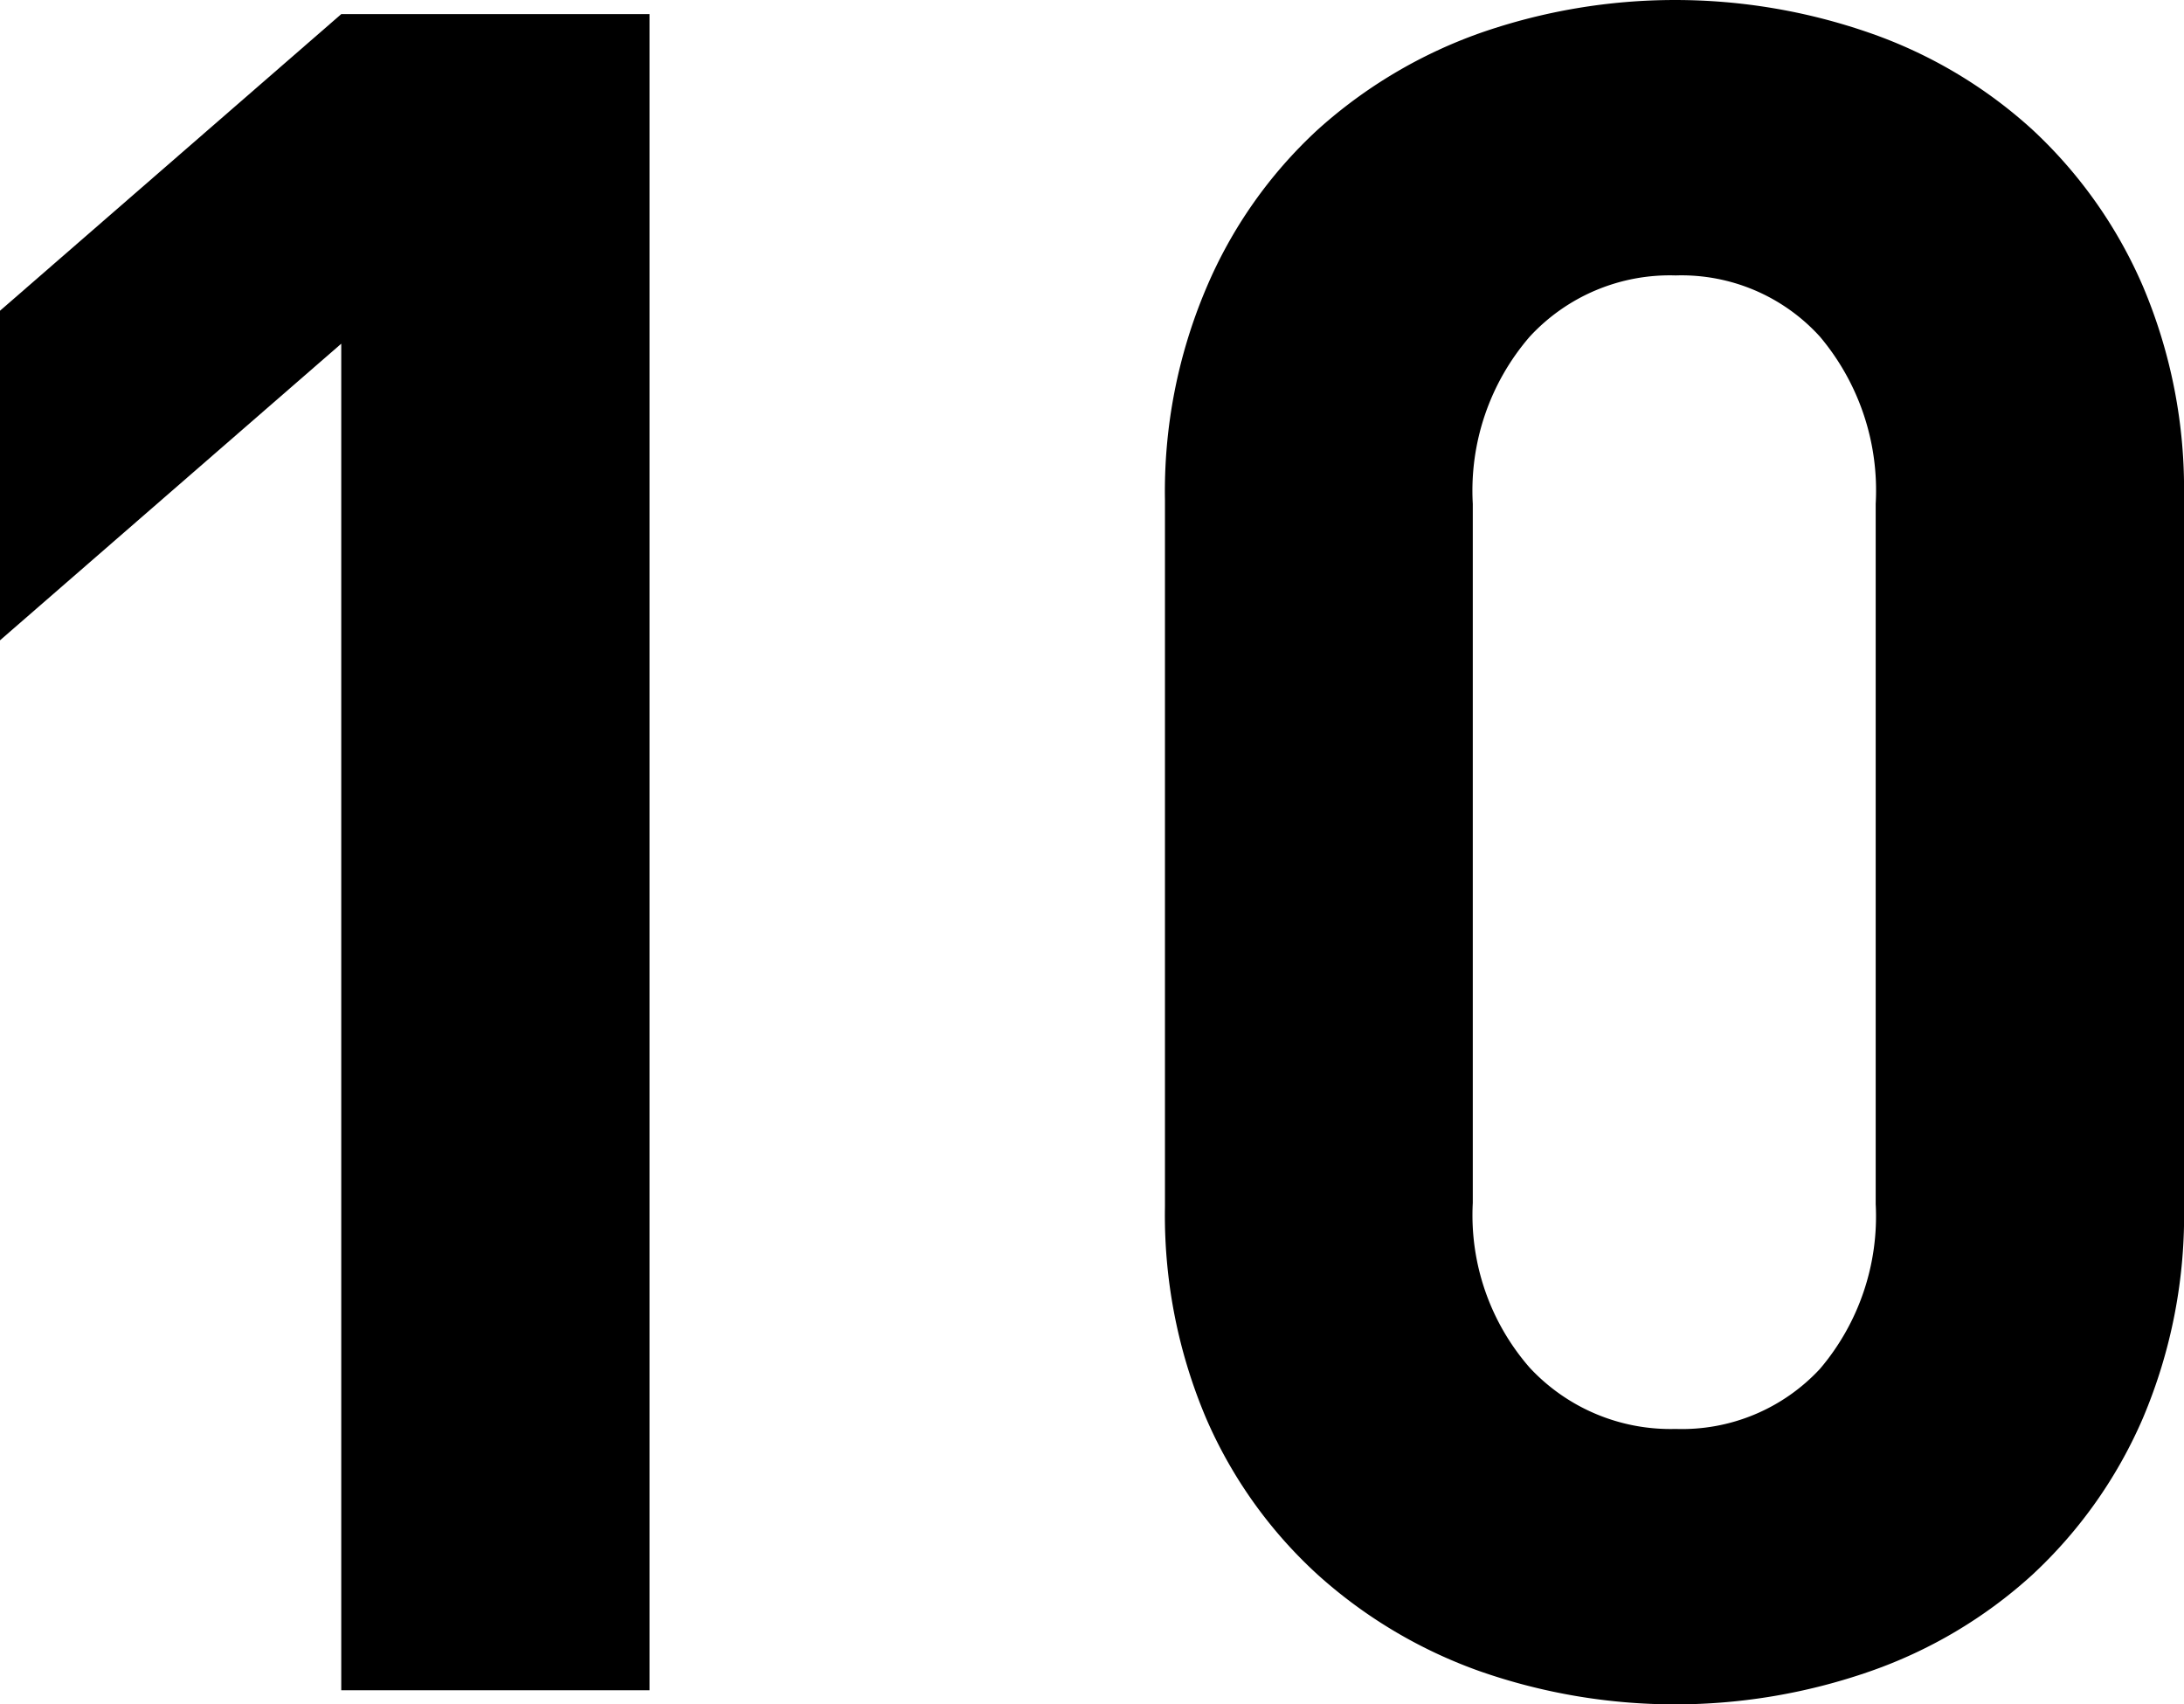
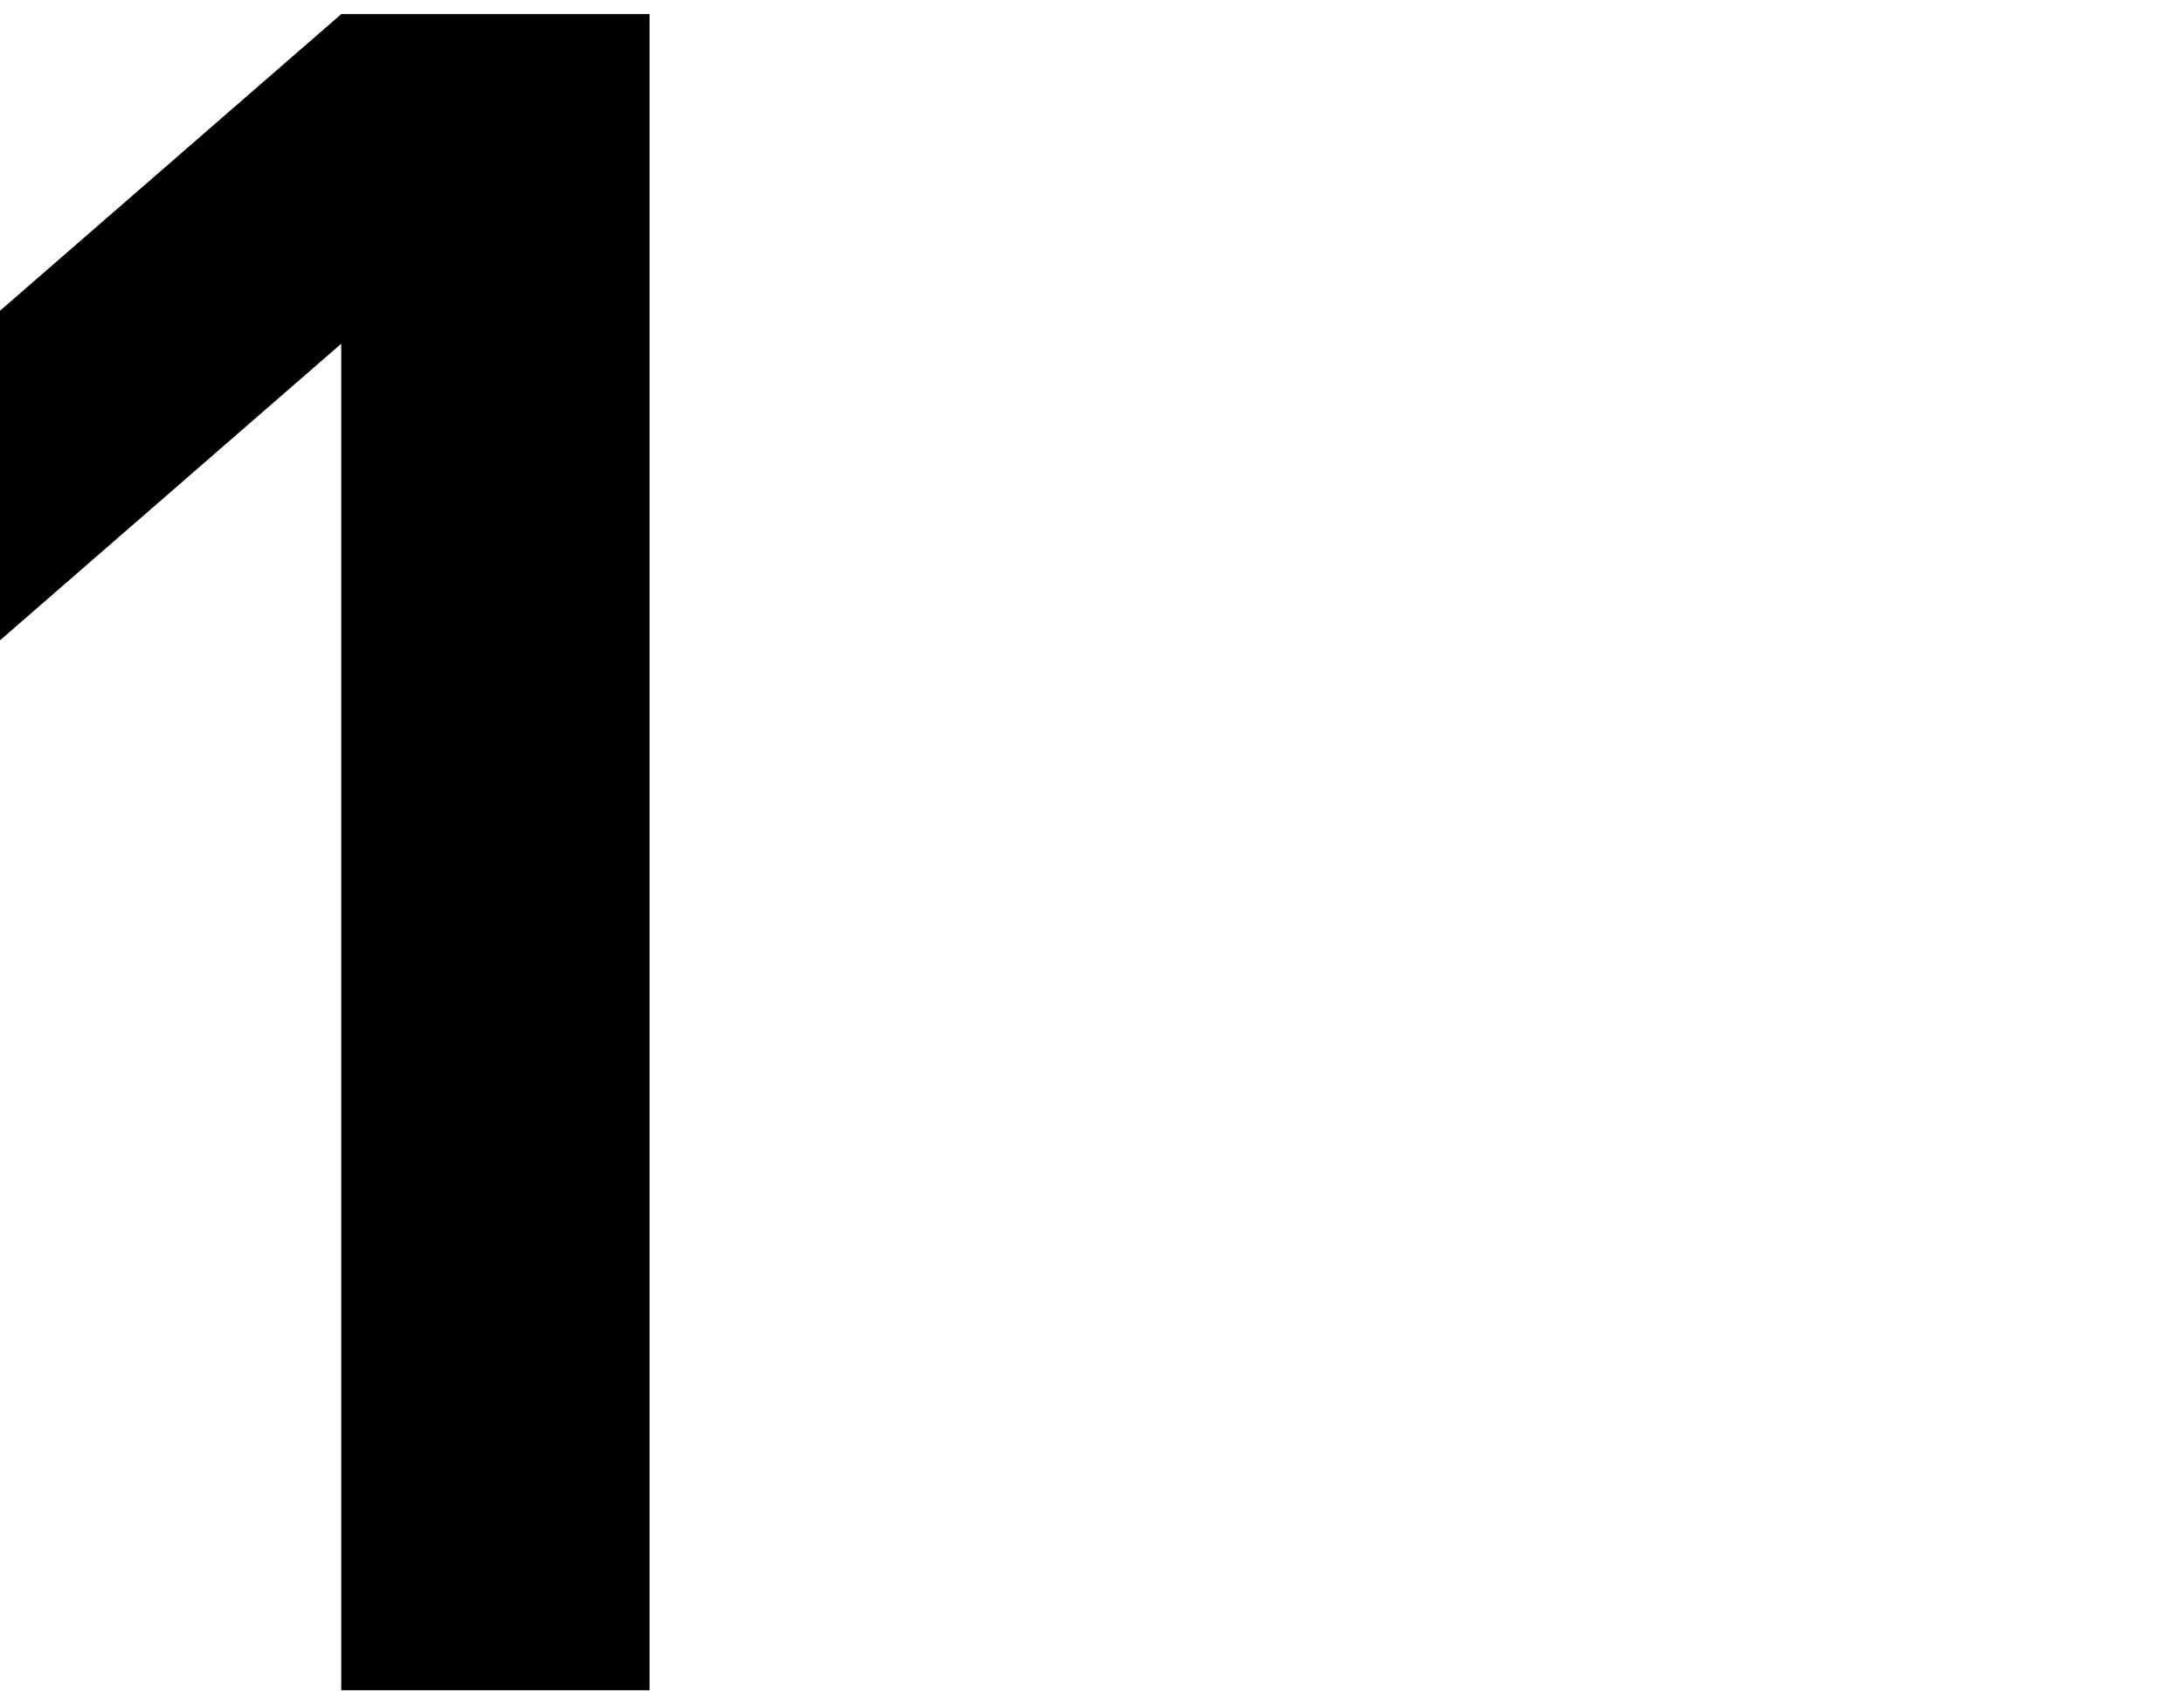
<svg xmlns="http://www.w3.org/2000/svg" viewBox="0 0 92.8 72.4">
  <g id="レイヤー_2" data-name="レイヤー 2">
    <g id="レイヤー_1-2" data-name="レイヤー 1">
      <path d="M14.5,71.8V14.6L0,27.2v-14L14.5.6H27.6V71.8Z" />
-       <path d="M91.05,60.25a19.73,19.73,0,0,1-4.7,6.65,20,20,0,0,1-6.9,4.1A25.16,25.16,0,0,1,62.9,71,20.56,20.56,0,0,1,56,66.9a19.44,19.44,0,0,1-4.75-6.65,22.07,22.07,0,0,1-1.75-9v-30a22.07,22.07,0,0,1,1.75-9A19.44,19.44,0,0,1,56,5.5a20.56,20.56,0,0,1,6.9-4.1,25.16,25.16,0,0,1,16.55,0,20,20,0,0,1,6.9,4.1,19.73,19.73,0,0,1,4.7,6.65,22.07,22.07,0,0,1,1.75,9v30A22.07,22.07,0,0,1,91.05,60.25ZM79.7,21.4a10.14,10.14,0,0,0-2.37-7.1,7.94,7.94,0,0,0-6.13-2.6A8.1,8.1,0,0,0,65,14.3a10,10,0,0,0-2.42,7.1V51.1a9.84,9.84,0,0,0,2.42,7A8.17,8.17,0,0,0,71.2,60.7a8,8,0,0,0,6.13-2.55,10,10,0,0,0,2.37-7Z" />
    </g>
  </g>
</svg>